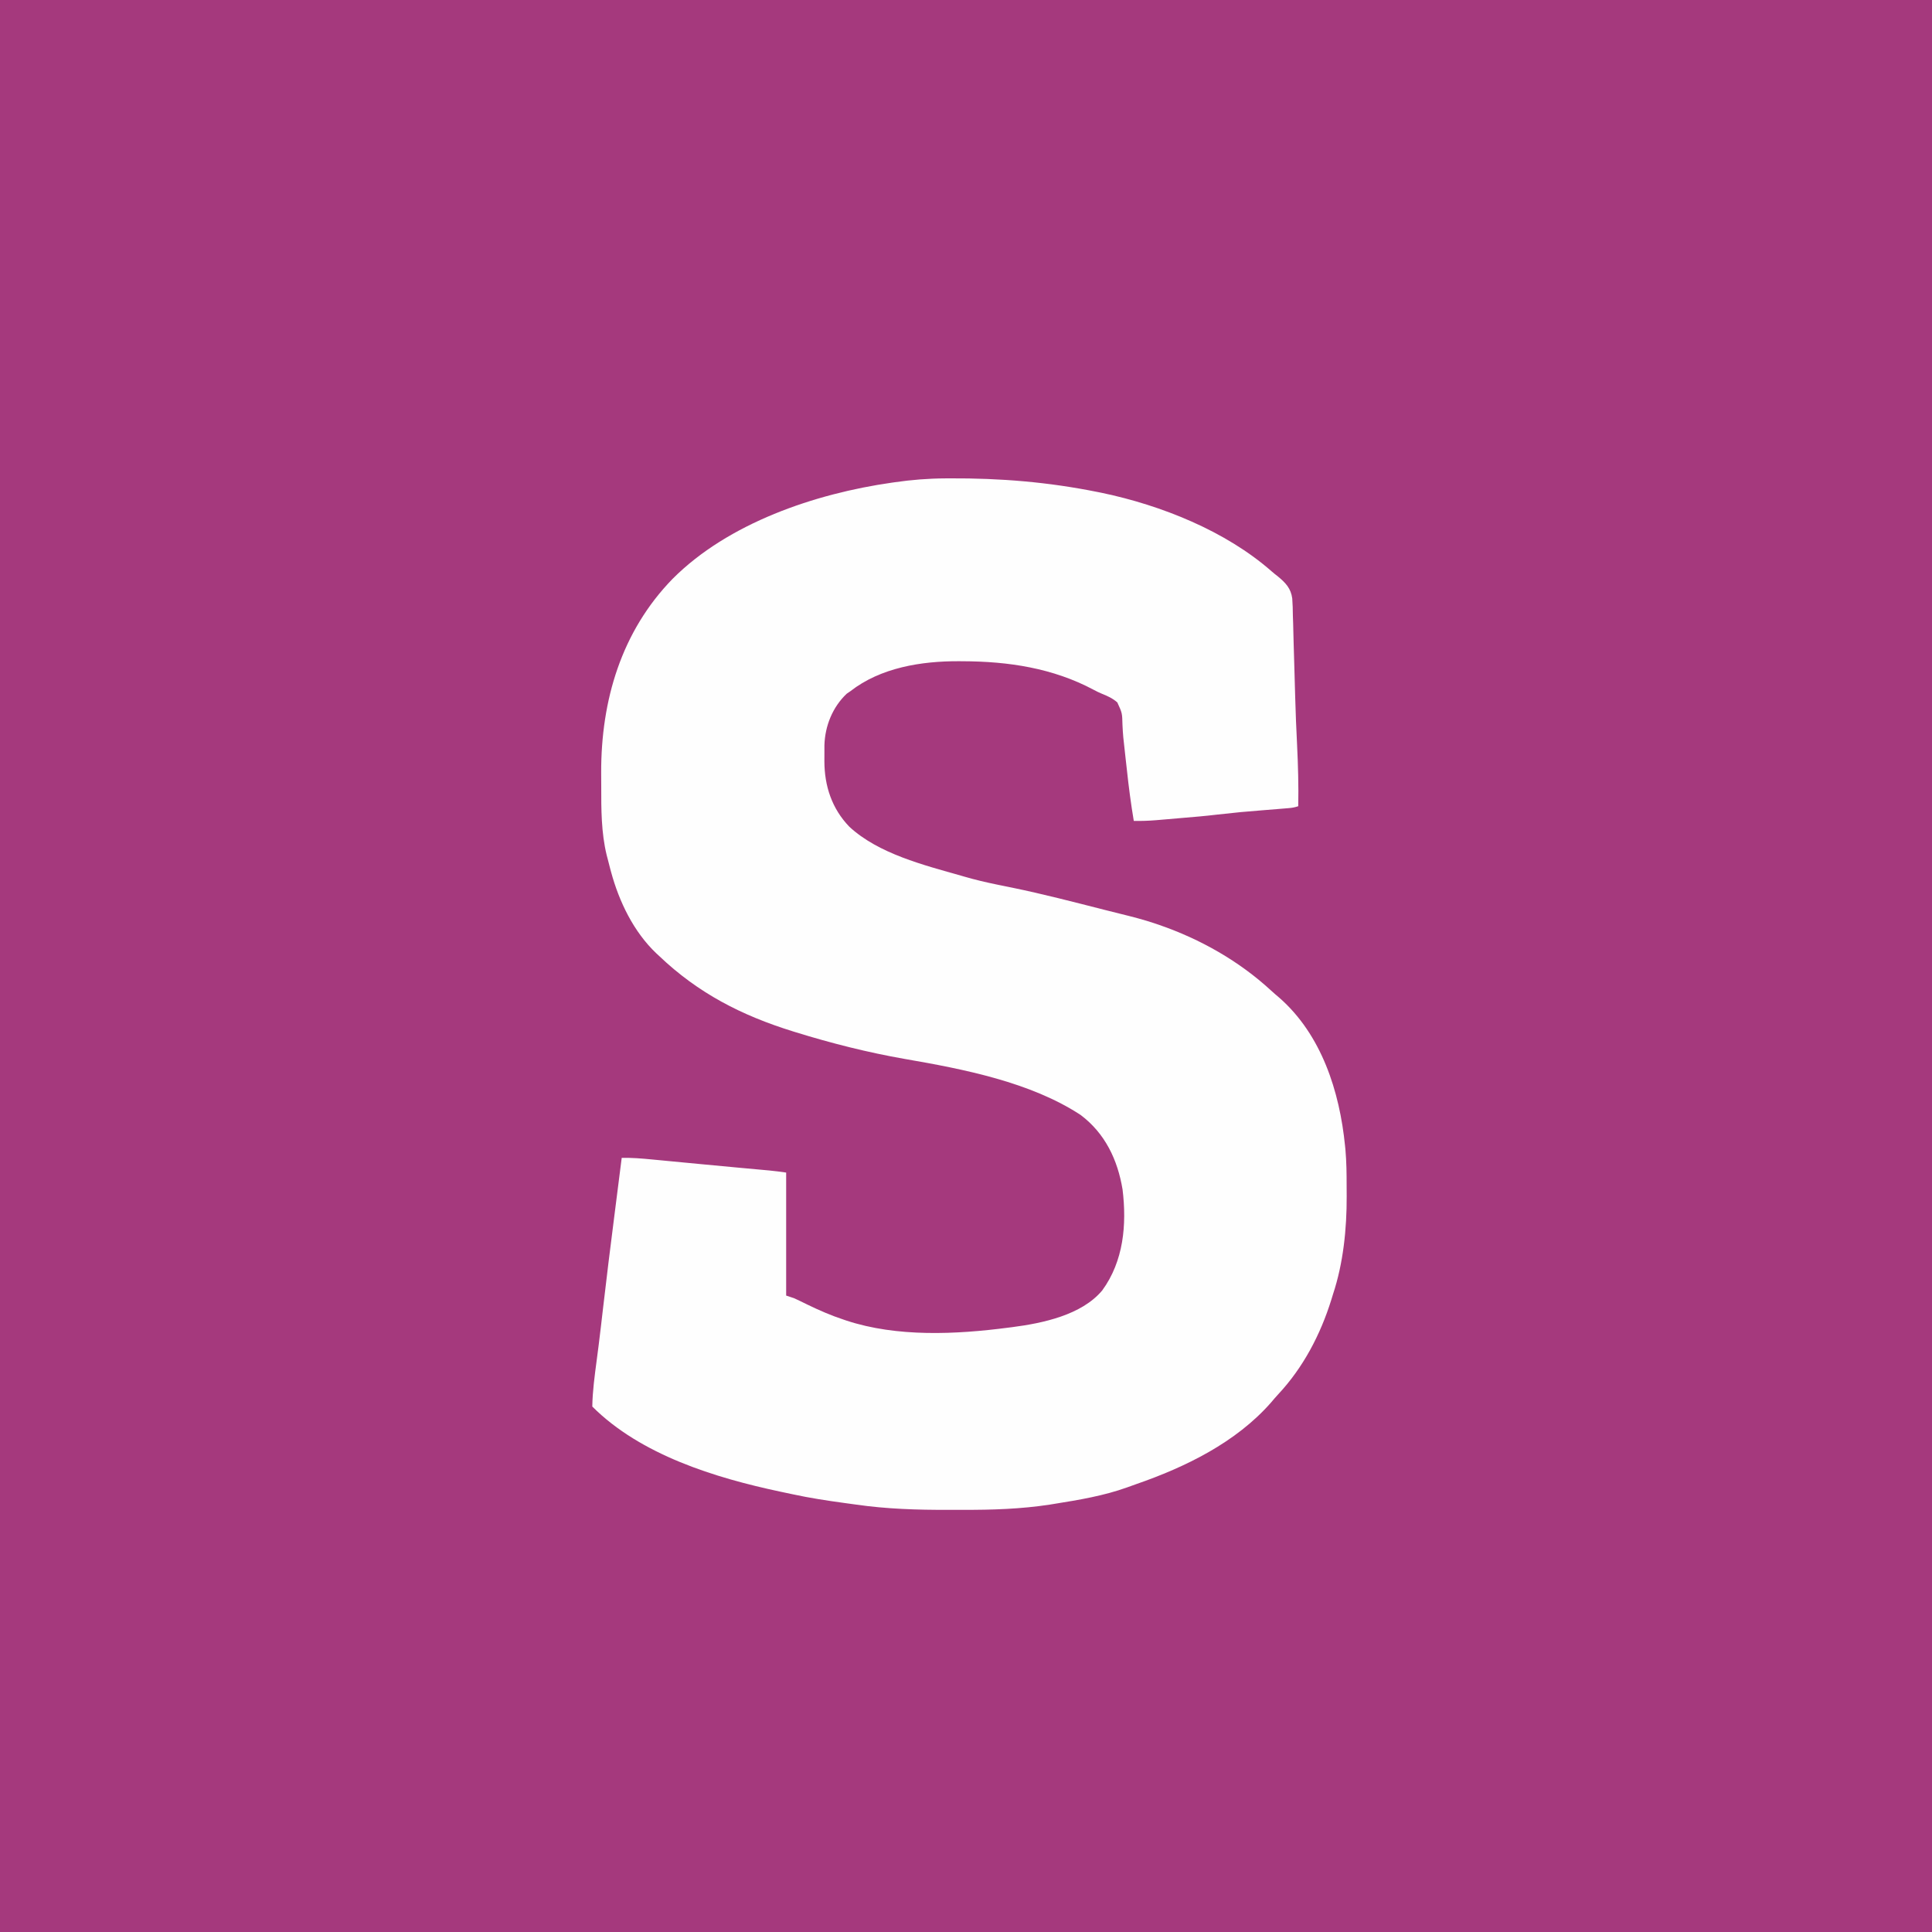
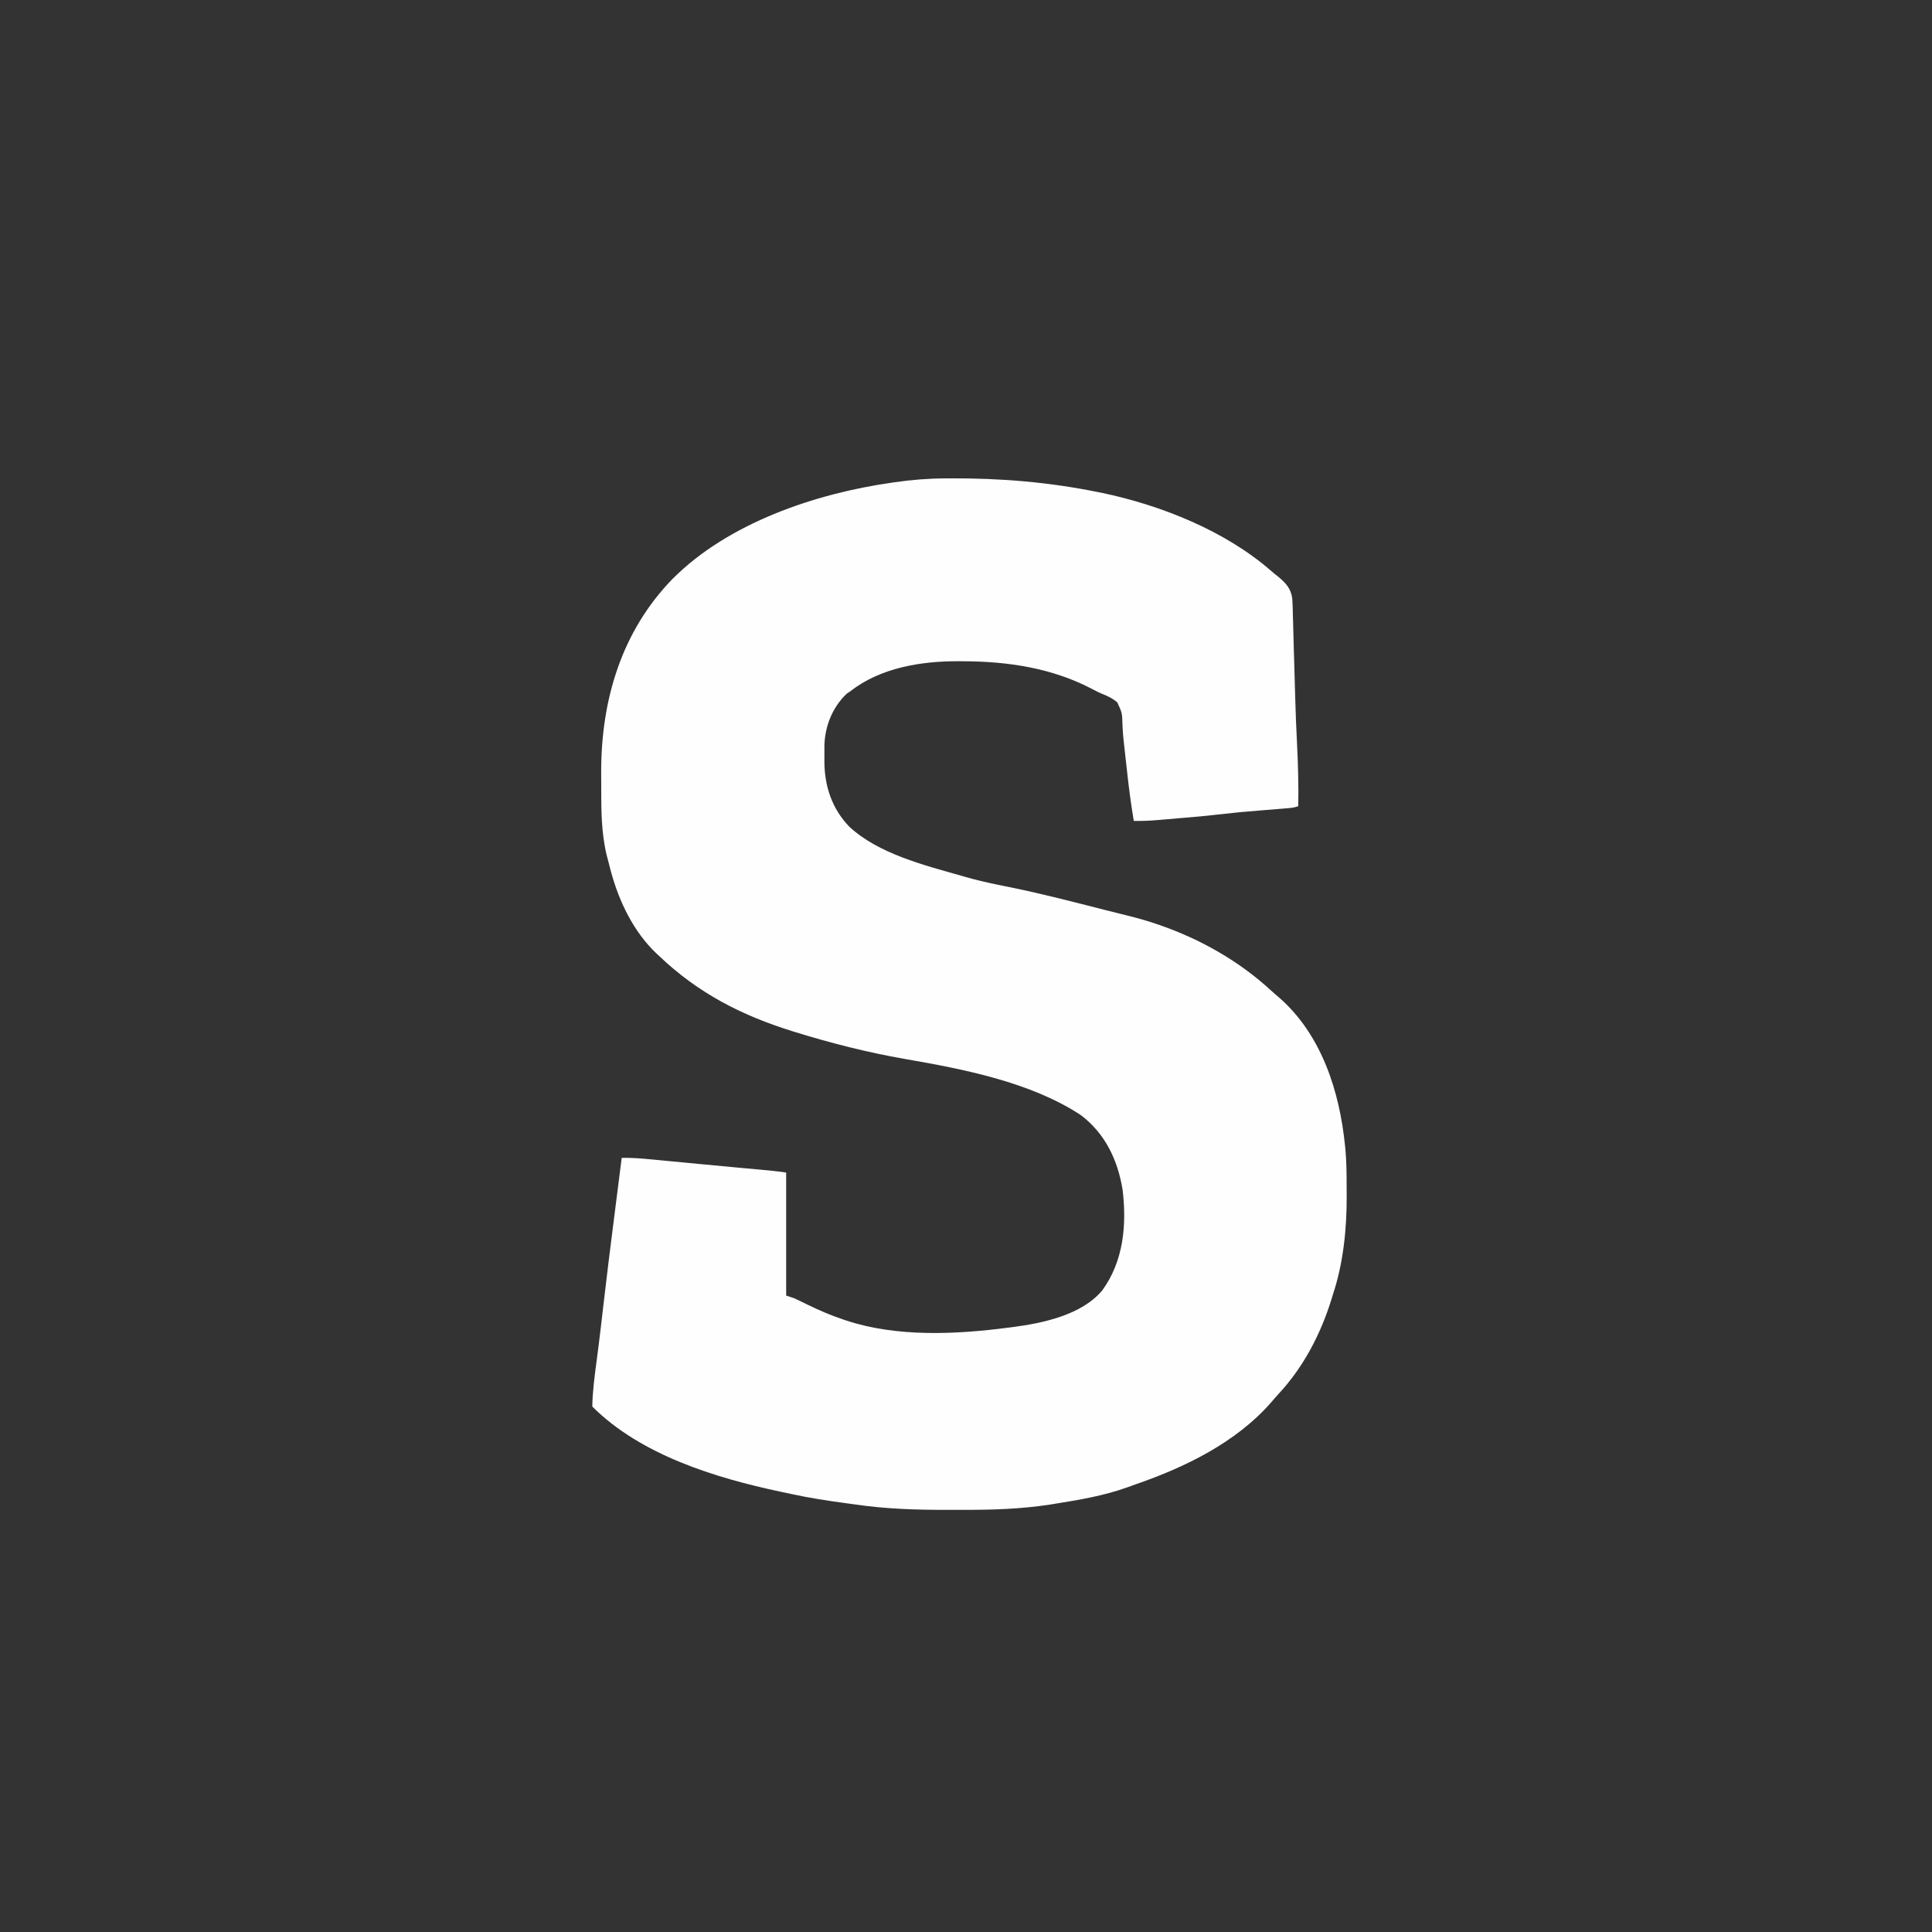
<svg xmlns="http://www.w3.org/2000/svg" baseProfile="tiny-ps" version="1.2" width="1445" height="1445">
  <rect width="100%" height="100%" fill="#333333" stroke="none" />
  <title>Onetime Secret</title>
-   <path d="M0 0 C476.85 0 953.7 0 1445 0 C1445 476.85 1445 953.7 1445 1445 C968.15 1445 491.3 1445 0 1445 C0 968.15 0 491.3 0 0 Z " fill="#A5397D" transform="translate(0,0)" />
  <path d="M0 0 C1.12 -0.01 2.23 -0.01 3.38 -0.02 C41.15 -0.21 76.81 2.74 113.82 10.2 C114.86 10.41 115.9 10.62 116.96 10.83 C161.35 20.12 209.54 39.34 243.83 69.46 C245.42 70.85 247.07 72.16 248.73 73.45 C254.39 78.13 258.33 82.3 259.33 89.77 C259.67 94.06 259.76 98.33 259.8 102.63 C259.86 104.53 259.93 106.42 260 108.32 C260.18 113.35 260.29 118.38 260.38 123.41 C260.49 128.6 260.67 133.8 260.84 138.99 C261.1 147.11 261.33 155.23 261.53 163.34 C261.83 175.27 262.35 187.18 262.94 199.09 C263.68 214.47 264.13 229.81 263.82 245.2 C261.17 246.09 259.19 246.43 256.44 246.65 C255.55 246.73 254.67 246.8 253.75 246.87 C252.8 246.95 251.84 247.03 250.85 247.11 C249.85 247.19 248.85 247.27 247.82 247.36 C244.61 247.62 241.41 247.88 238.2 248.14 C220.73 249.55 220.73 249.55 203.3 251.45 C194.21 252.56 185.08 253.29 175.96 254.06 C172.8 254.33 169.65 254.6 166.49 254.88 C164.46 255.05 162.42 255.23 160.39 255.4 C159.46 255.48 158.53 255.56 157.57 255.64 C151.97 256.11 146.45 256.28 140.82 256.2 C138.68 243.45 137 230.7 135.64 217.85 C135.32 214.89 134.98 211.93 134.64 208.97 C132.79 192.63 132.79 192.63 132.36 184.48 C132.15 175.49 132.15 175.49 128.49 167.56 C125.04 164.52 121.18 162.74 116.94 161.07 C114.82 160.2 112.83 159.21 110.8 158.12 C80.32 141.85 47 136.87 12.76 136.77 C11.92 136.76 11.07 136.75 10.2 136.75 C-17.89 136.61 -48.49 141.47 -71.18 159.2 C-72.06 159.8 -72.95 160.4 -73.86 161.02 C-84.5 171.07 -90.16 185.2 -90.57 199.64 C-90.58 201.63 -90.59 203.62 -90.57 205.62 C-90.55 207.63 -90.57 209.65 -90.59 211.67 C-90.53 230.13 -84.96 246.98 -72.01 260.46 C-50.22 280.75 -16.06 289.26 11.82 297.2 C12.92 297.52 12.92 297.52 14.05 297.85 C22.12 300.2 30.25 302.11 38.49 303.8 C39.2 303.94 39.91 304.09 40.64 304.24 C41.37 304.39 42.11 304.54 42.86 304.69 C44.41 305.01 45.96 305.32 47.51 305.64 C48.29 305.8 49.07 305.96 49.88 306.12 C72.96 310.87 95.76 316.81 118.58 322.62 C122.56 323.63 126.54 324.63 130.53 325.61 C139.39 327.79 148.17 330.02 156.82 332.95 C157.82 333.29 158.82 333.63 159.85 333.98 C190.66 344.63 219.58 361 243.57 383.13 C245.59 384.99 247.66 386.75 249.76 388.52 C281.28 416.23 294.78 458.59 298.82 499.2 C298.92 500.14 299.01 501.08 299.11 502.05 C299.92 511.11 300.01 520.14 300.01 529.23 C300.01 531.8 300.03 534.38 300.05 536.95 C300.13 561.32 297.52 587 289.82 610.2 C289.4 611.58 288.98 612.96 288.55 614.34 C280.43 640.37 267.58 664.96 248.89 684.98 C247.03 686.98 245.27 689.04 243.51 691.14 C217.39 720.99 179.38 739.53 142.6 752.24 C140.33 753.03 138.08 753.84 135.84 754.67 C118.41 760.94 99.88 764.04 81.64 766.95 C80.42 767.15 79.2 767.35 77.94 767.55 C56.34 770.86 34.74 771.53 12.93 771.46 C9.31 771.45 5.7 771.46 2.08 771.47 C-20.96 771.53 -43.98 770.84 -66.82 767.54 C-69.76 767.12 -72.71 766.73 -75.66 766.33 C-88.7 764.55 -101.63 762.58 -114.49 759.78 C-117.51 759.13 -120.54 758.5 -123.56 757.86 C-172.26 747.51 -227.93 730.44 -264.18 694.2 C-264.01 682.71 -262.42 671.27 -260.93 659.89 C-260.52 656.79 -260.12 653.69 -259.72 650.59 C-259.61 649.72 -259.5 648.85 -259.38 647.95 C-258.25 638.97 -257.22 629.98 -256.18 620.98 C-253.53 597.94 -250.67 574.93 -247.73 551.92 C-247.1 546.96 -246.47 541.99 -245.84 537.03 C-244.62 527.42 -243.4 517.81 -242.18 508.2 C-234.65 508.05 -227.3 508.65 -219.81 509.38 C-217.83 509.56 -215.85 509.75 -213.87 509.94 C-211.06 510.2 -208.26 510.48 -205.45 510.75 C-201.85 511.09 -198.24 511.44 -194.64 511.78 C-190.29 512.19 -185.94 512.61 -181.59 513.02 C-172.94 513.85 -164.29 514.66 -155.63 515.46 C-154.13 515.6 -154.13 515.6 -152.59 515.74 C-148.87 516.08 -145.15 516.42 -141.43 516.76 C-138.96 516.99 -136.49 517.21 -134.02 517.44 C-133.31 517.5 -132.61 517.57 -131.89 517.63 C-127.62 518.03 -123.43 518.59 -119.18 519.2 C-119.18 549.56 -119.18 579.92 -119.18 611.2 C-117.2 611.86 -115.22 612.52 -113.18 613.2 C-111.62 613.9 -110.08 614.62 -108.56 615.38 C-107.71 615.79 -106.87 616.2 -106 616.63 C-105.11 617.07 -104.22 617.5 -103.3 617.95 C-94.41 622.24 -85.56 626.13 -76.18 629.2 C-75.2 629.53 -75.2 629.53 -74.21 629.87 C-36.36 642.38 7.85 640.3 46.82 635.2 C47.85 635.07 48.89 634.95 49.95 634.81 C72.64 631.87 101.76 625.8 117.18 607.39 C133.19 585.5 135.64 558.23 132.42 531.87 C128.75 509.68 119.41 489.96 101.11 476.15 C63.62 451.54 13.28 441.78 -30.3 434.25 C-57.97 429.42 -85.35 422.51 -112.18 414.2 C-113.12 413.91 -113.12 413.91 -114.08 413.61 C-152.43 401.72 -184.97 385.07 -214.18 357.2 C-214.84 356.59 -215.51 355.98 -216.19 355.35 C-233.23 339.23 -244.14 316.55 -250.18 294.2 C-250.38 293.45 -250.59 292.69 -250.8 291.91 C-251.49 289.33 -252.15 286.73 -252.8 284.14 C-253.01 283.36 -253.21 282.57 -253.43 281.77 C-257.5 264.99 -257.52 247.53 -257.49 230.37 C-257.49 226.97 -257.51 223.57 -257.54 220.18 C-257.69 166.04 -242.45 114.53 -204.18 75.2 C-162.48 33.33 -97.49 11.38 -40.18 3.2 C-39.49 3.1 -38.8 3 -38.09 2.9 C-25.41 1.06 -12.81 0.05 0 0 Z " fill="#FEFEFE" transform="translate(707.176,357.797)" />
</svg>